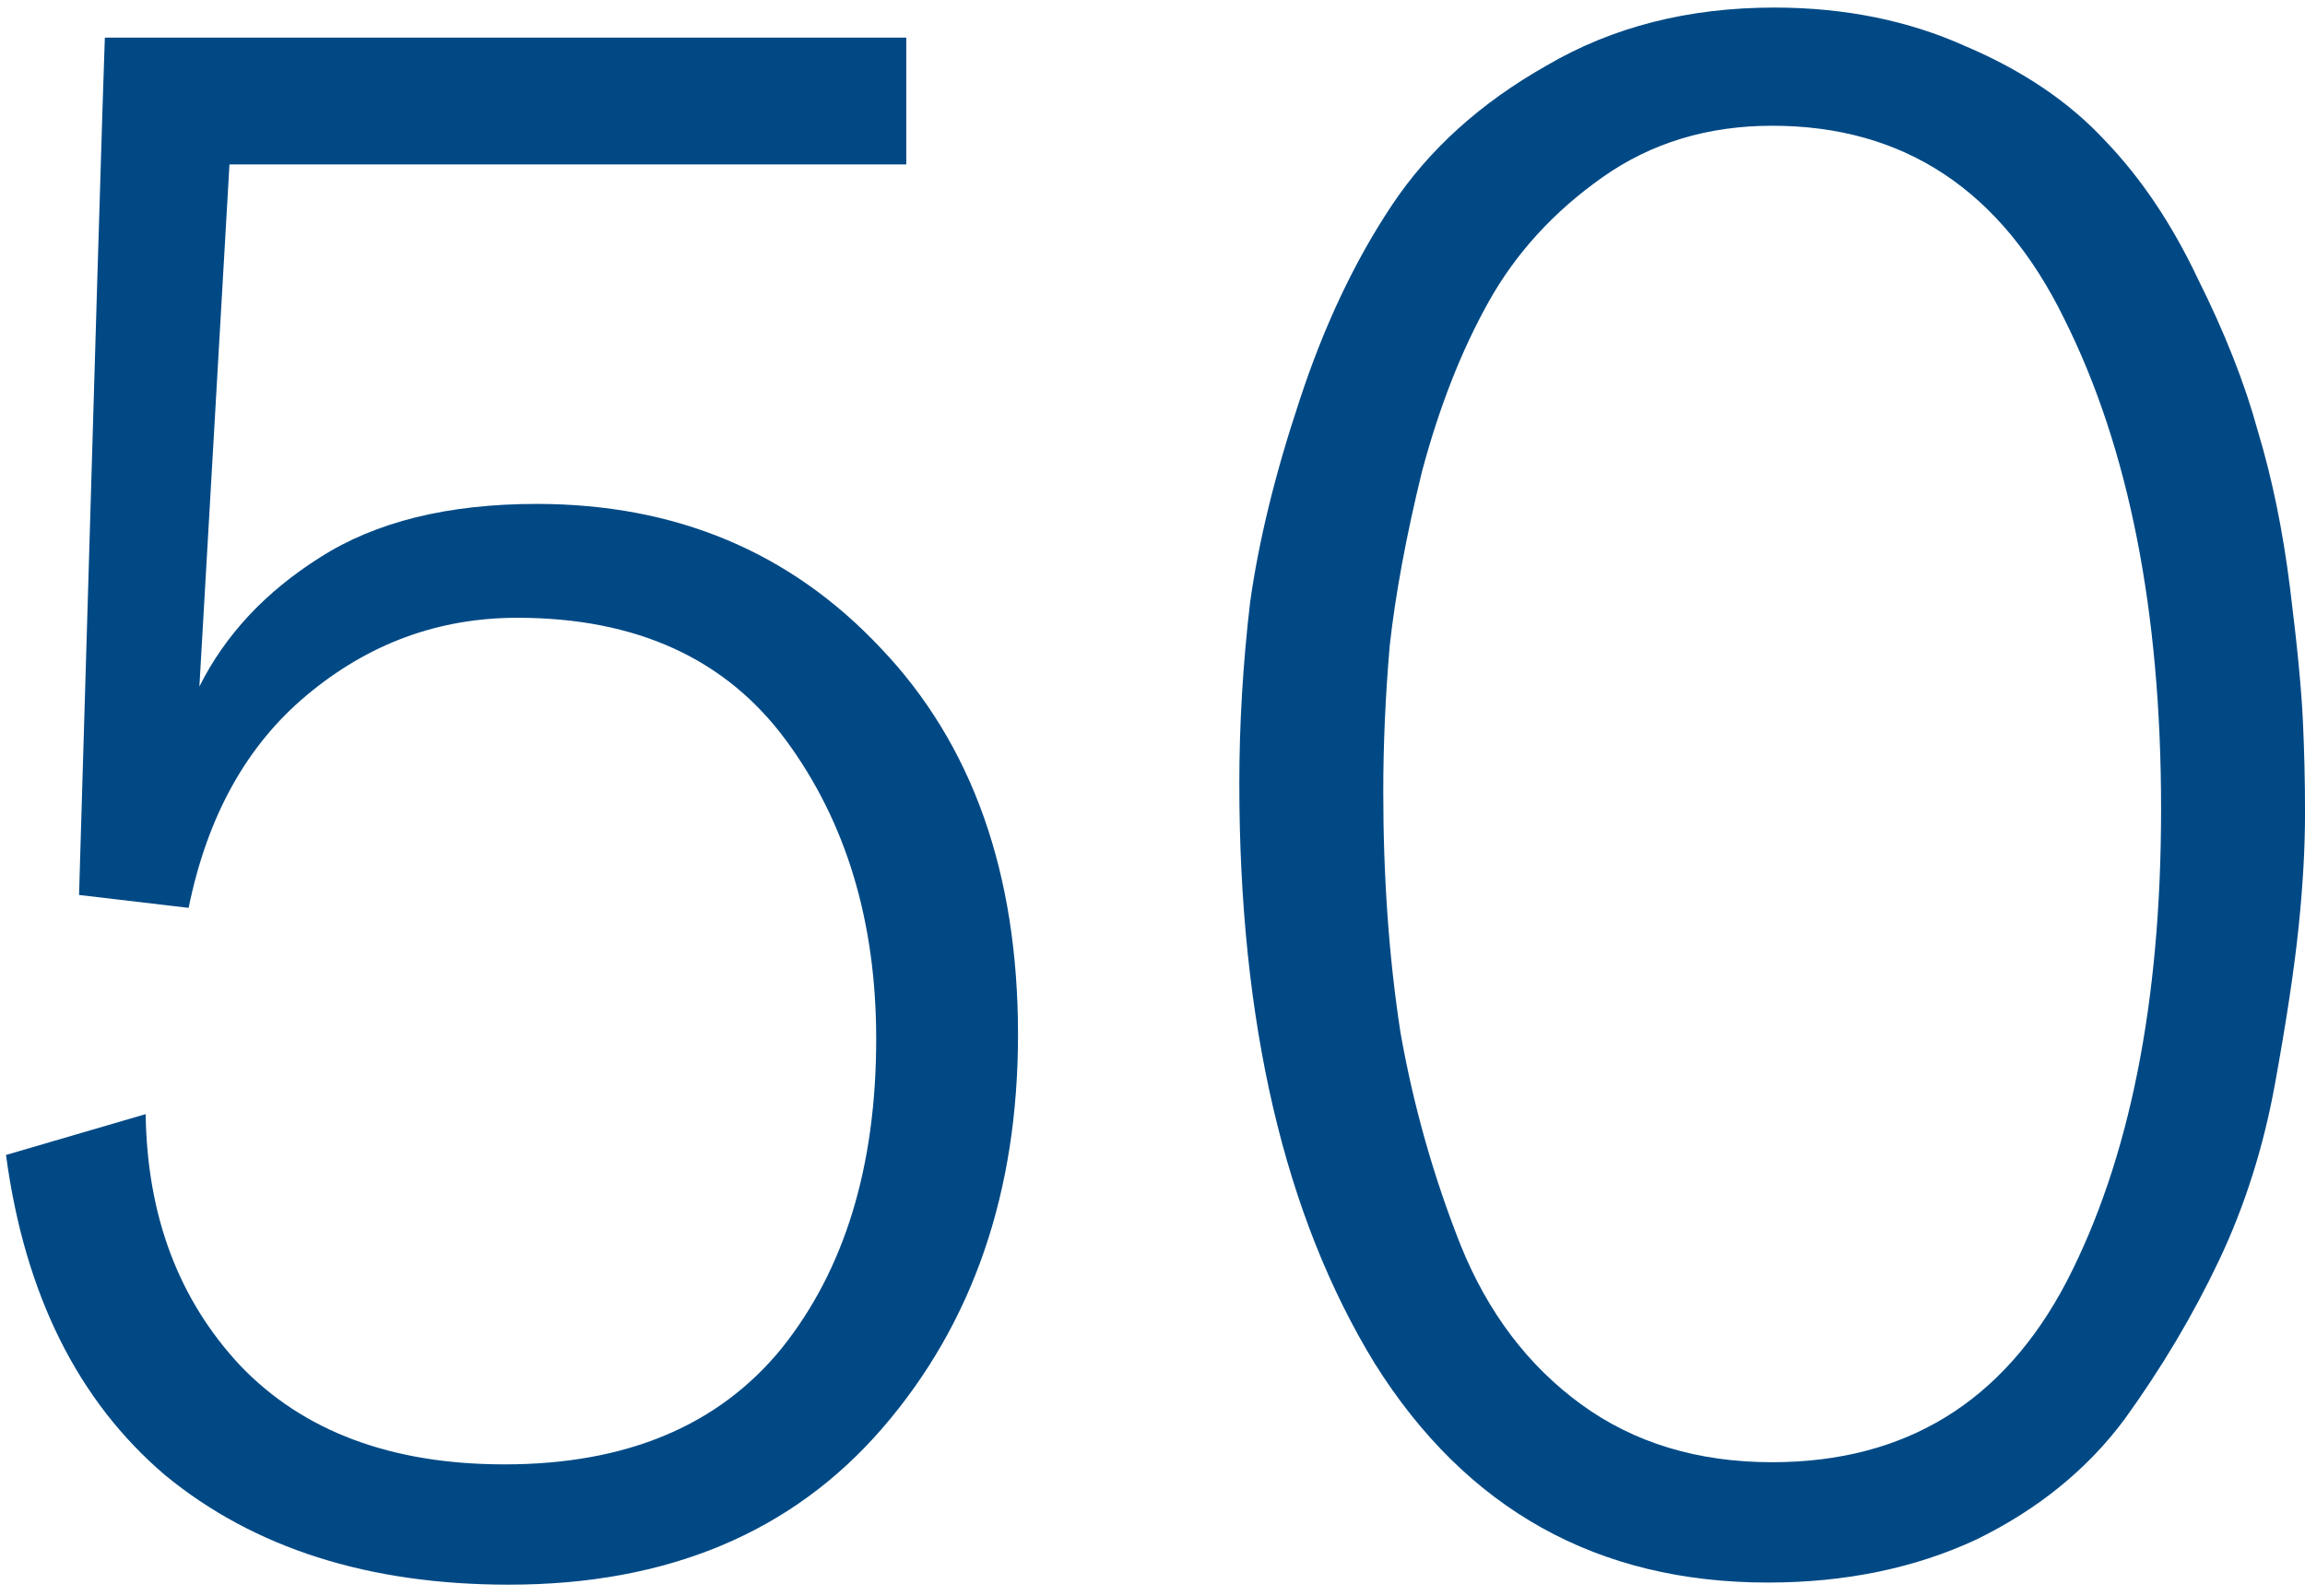
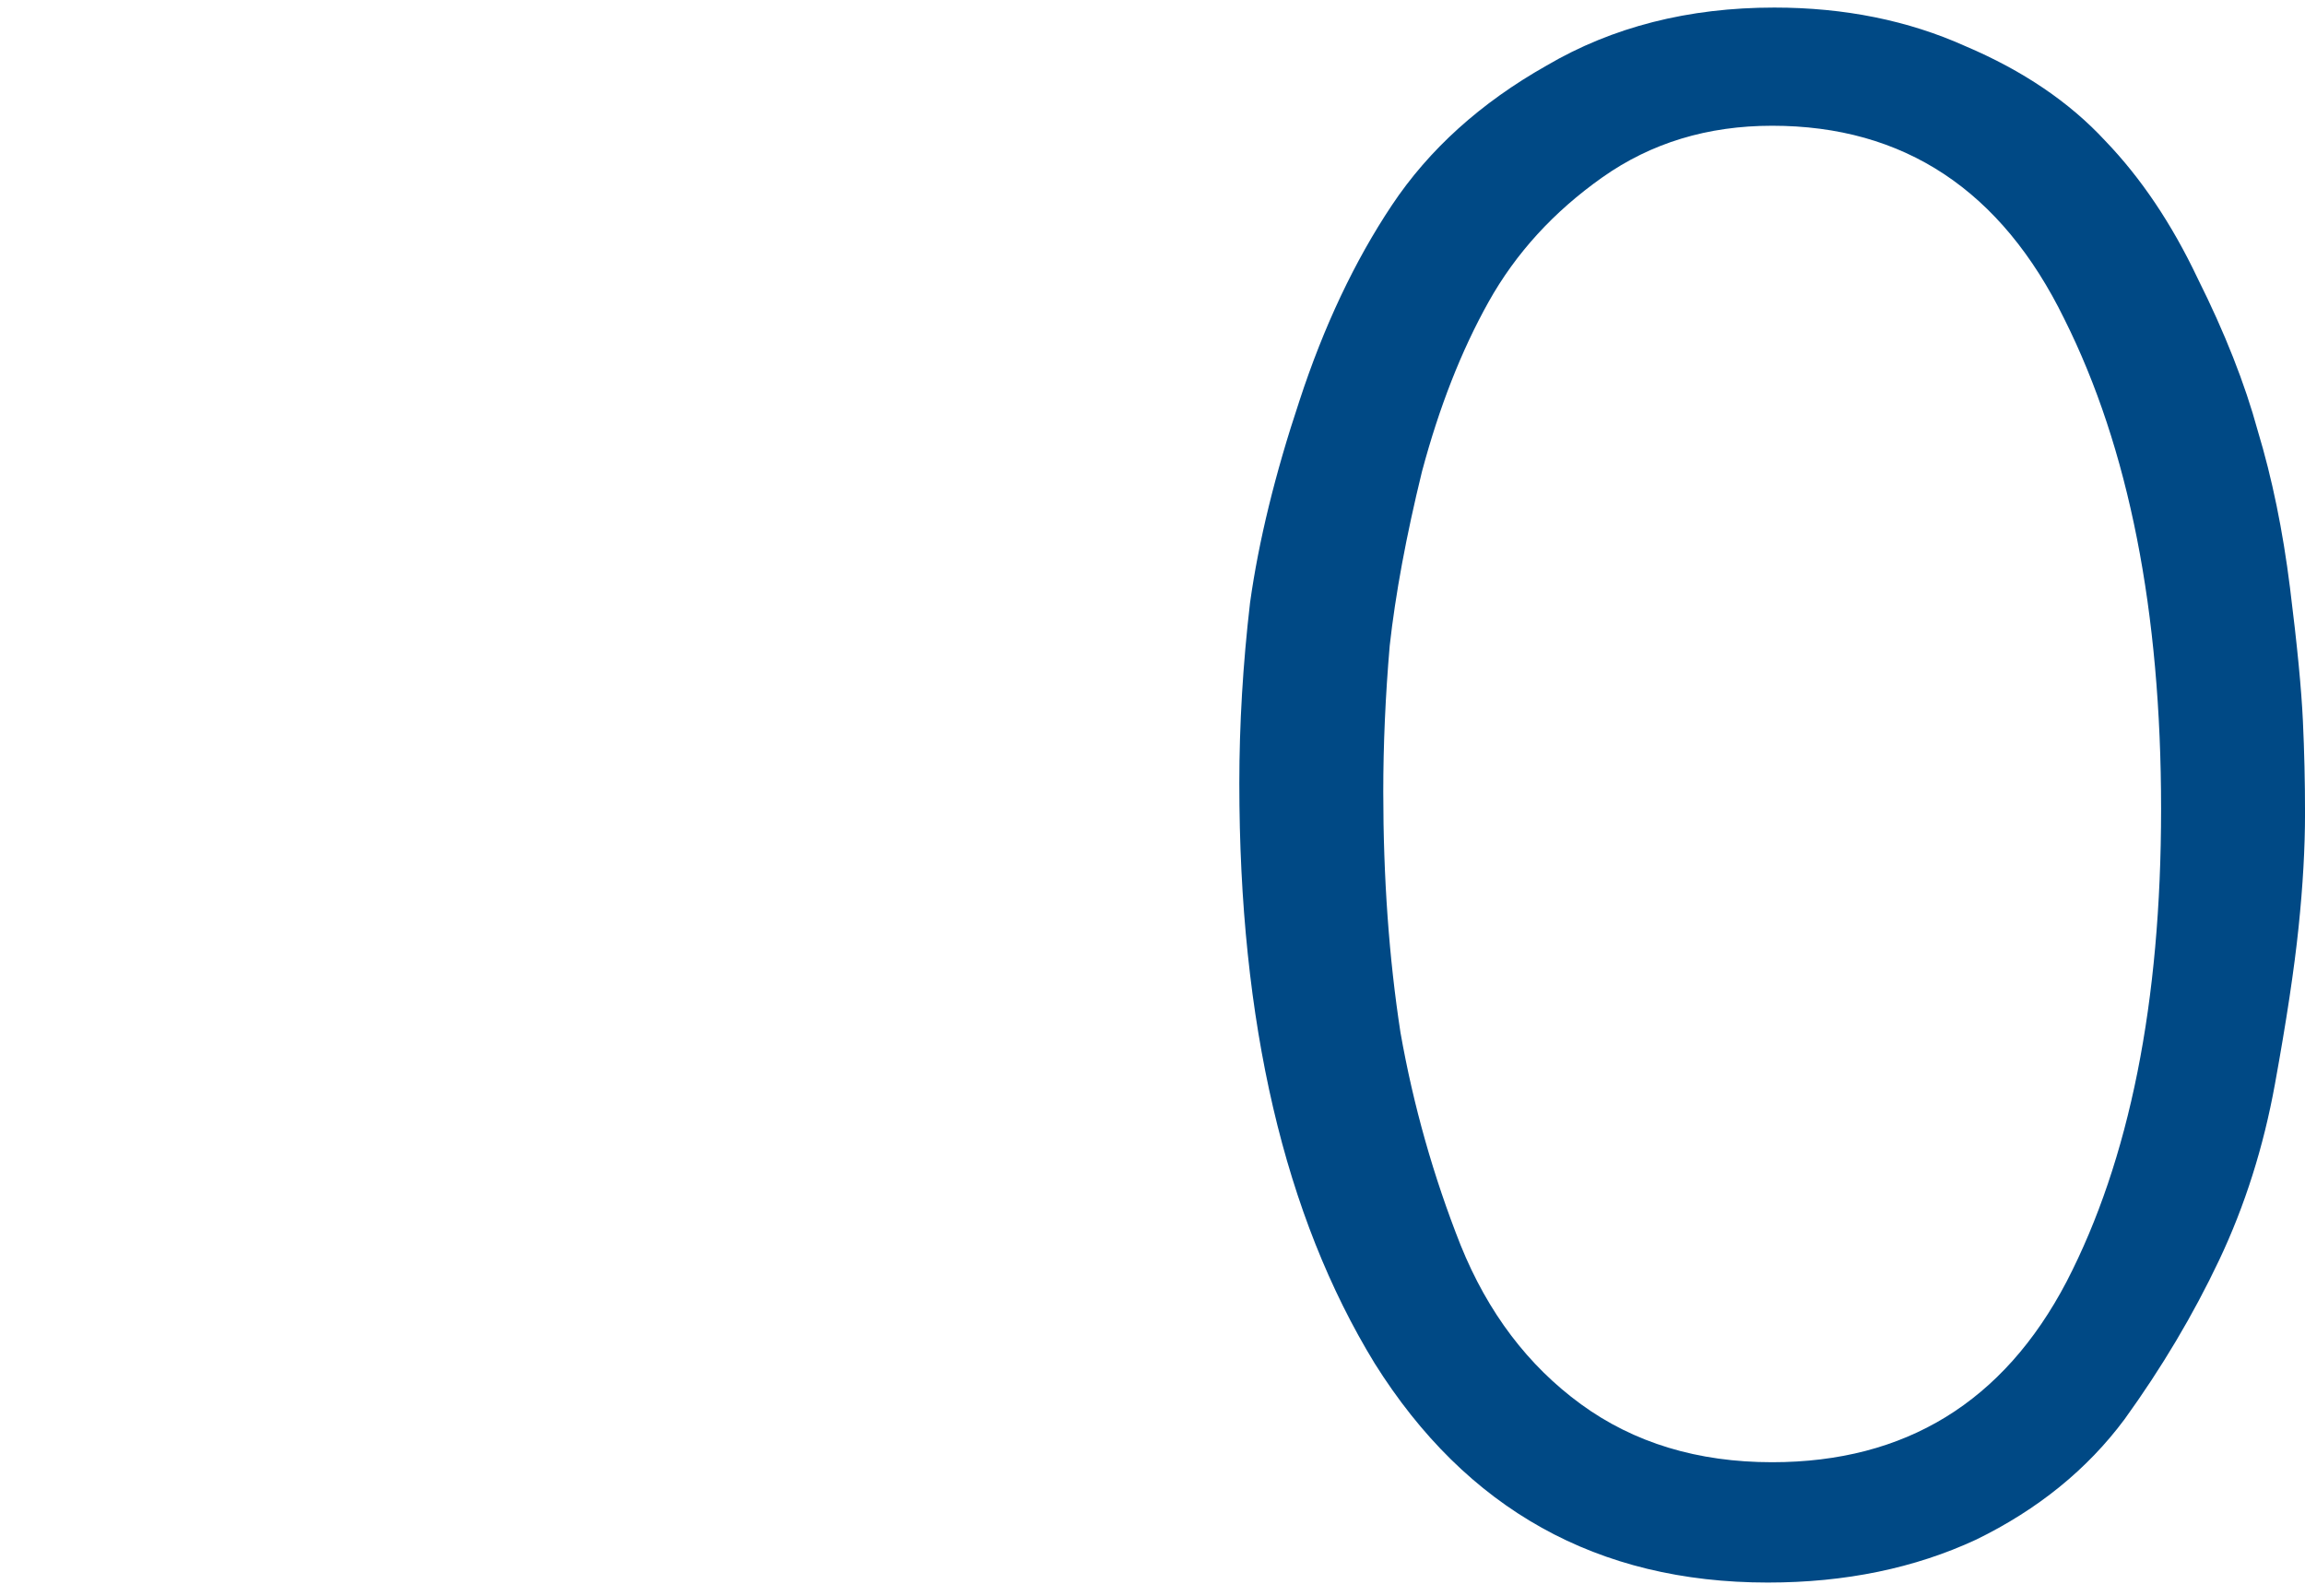
<svg xmlns="http://www.w3.org/2000/svg" width="78" height="54" viewBox="0 0 78 54" fill="none">
  <path d="M41.938 26.504C41.938 24.516 42.059 22.48 42.301 20.396C42.592 18.312 43.149 16.034 43.973 13.561C44.797 11.041 45.84 8.835 47.1 6.945C48.36 5.054 50.105 3.479 52.335 2.219C54.565 0.91 57.134 0.256 60.042 0.256C62.417 0.256 64.574 0.692 66.513 1.564C68.452 2.388 70.028 3.455 71.239 4.764C72.451 6.024 73.493 7.575 74.366 9.417C75.287 11.259 75.966 12.98 76.402 14.579C76.886 16.179 77.25 17.948 77.492 19.887C77.735 21.826 77.88 23.329 77.929 24.395C77.977 25.413 78.001 26.455 78.001 27.522C78.001 28.685 77.929 29.97 77.783 31.375C77.638 32.781 77.371 34.55 76.983 36.683C76.596 38.816 75.966 40.803 75.093 42.645C74.22 44.487 73.154 46.281 71.894 48.026C70.633 49.722 68.961 51.079 66.877 52.097C64.793 53.067 62.441 53.552 59.824 53.552C54.056 53.552 49.62 51.079 46.518 46.135C43.464 41.142 41.938 34.599 41.938 26.504ZM46.809 26.794C46.809 29.703 47.003 32.417 47.391 34.938C47.827 37.41 48.506 39.809 49.427 42.136C50.347 44.414 51.705 46.208 53.498 47.517C55.292 48.825 57.449 49.48 59.969 49.48C64.477 49.48 67.798 47.444 69.931 43.372C72.063 39.252 73.13 33.92 73.13 27.376C73.13 20.687 72.039 15.161 69.858 10.799C67.725 6.436 64.429 4.255 59.969 4.255C57.788 4.255 55.873 4.836 54.225 6C52.577 7.163 51.293 8.569 50.372 10.217C49.451 11.865 48.7 13.78 48.118 15.961C47.585 18.142 47.221 20.105 47.027 21.85C46.882 23.547 46.809 25.195 46.809 26.794Z" fill="#004985" />
-   <path d="M30.668 1.274V5.564H7.765L6.747 23.232C7.619 21.487 8.977 20.033 10.819 18.869C12.709 17.657 15.157 17.052 18.162 17.052C22.864 17.052 26.742 18.675 29.796 21.923C32.898 25.171 34.449 29.533 34.449 35.011C34.449 40.343 32.922 44.778 29.869 48.317C26.815 51.855 22.598 53.624 17.217 53.624C12.467 53.624 8.589 52.388 5.584 49.916C2.627 47.396 0.833 43.784 0.203 39.083L4.929 37.701C4.978 41.143 6.044 43.978 8.128 46.208C10.261 48.438 13.242 49.553 17.072 49.553C21.192 49.553 24.318 48.244 26.451 45.626C28.584 42.96 29.65 39.47 29.65 35.156C29.65 31.181 28.633 27.813 26.597 25.05C24.561 22.287 21.531 20.905 17.508 20.905C14.842 20.905 12.467 21.778 10.382 23.523C8.347 25.219 7.014 27.619 6.383 30.721L2.675 30.285C3.208 12.156 3.499 2.486 3.548 1.274H30.668Z" fill="#004985" />
</svg>